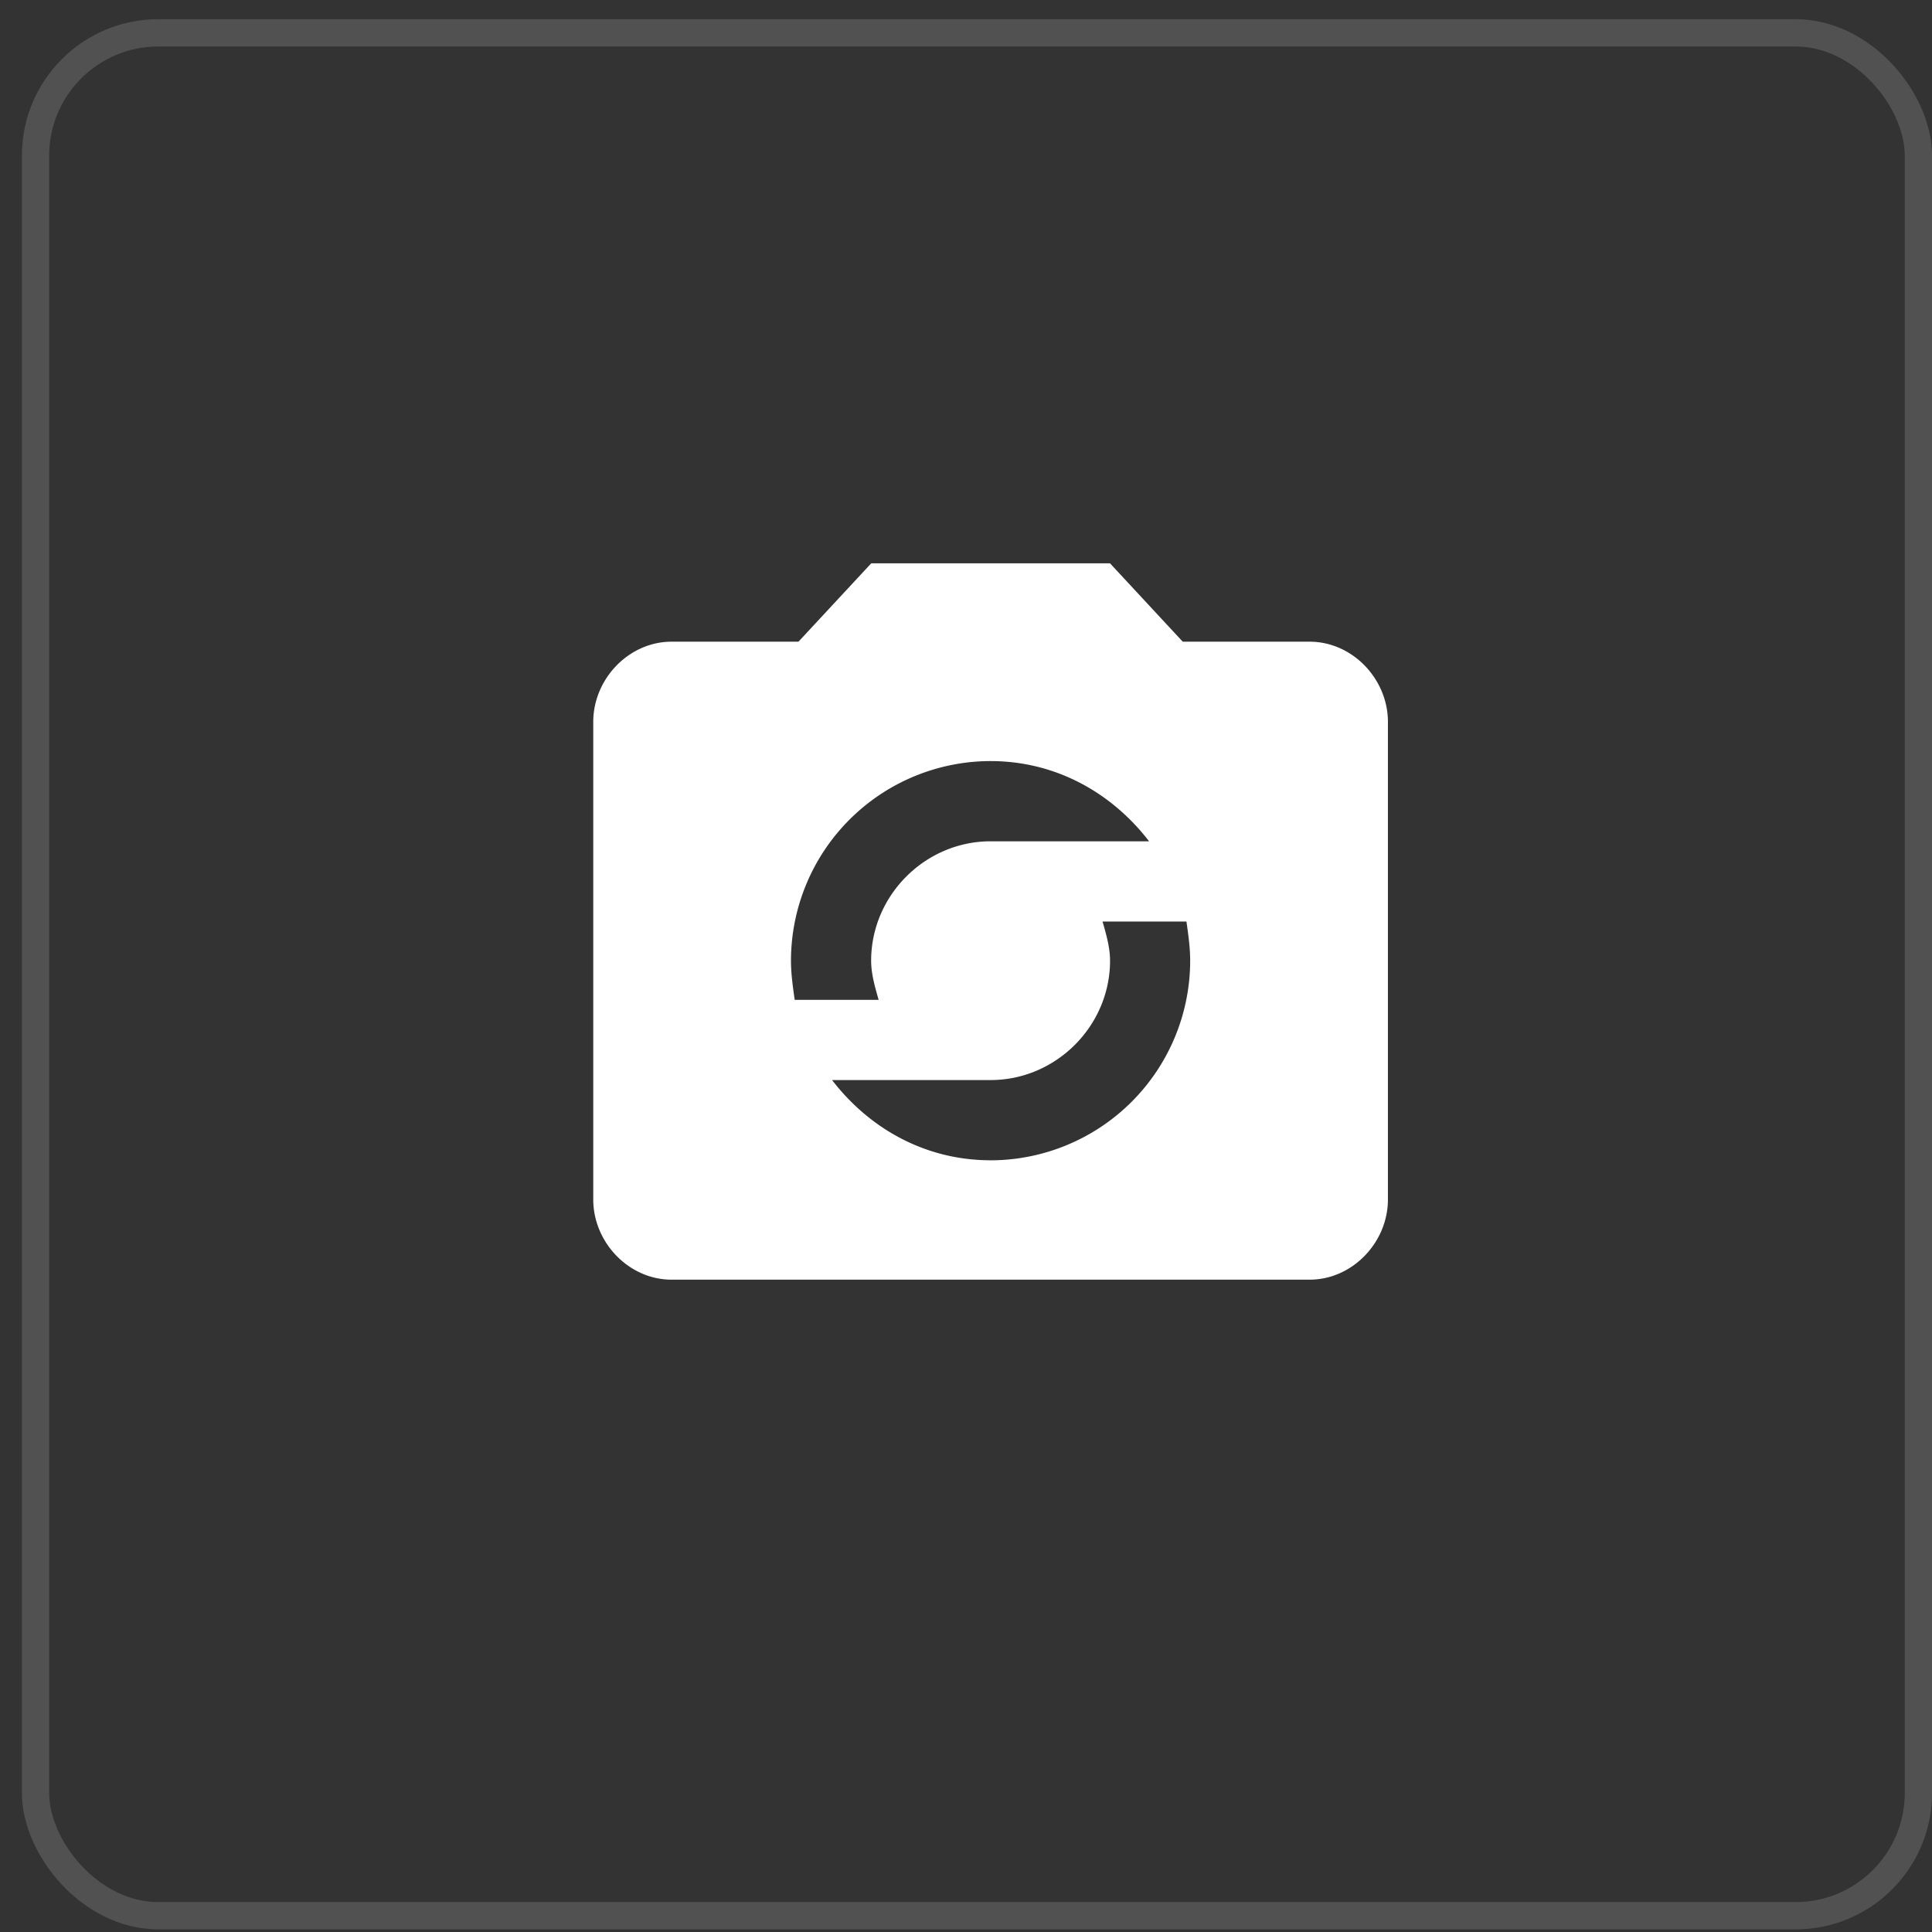
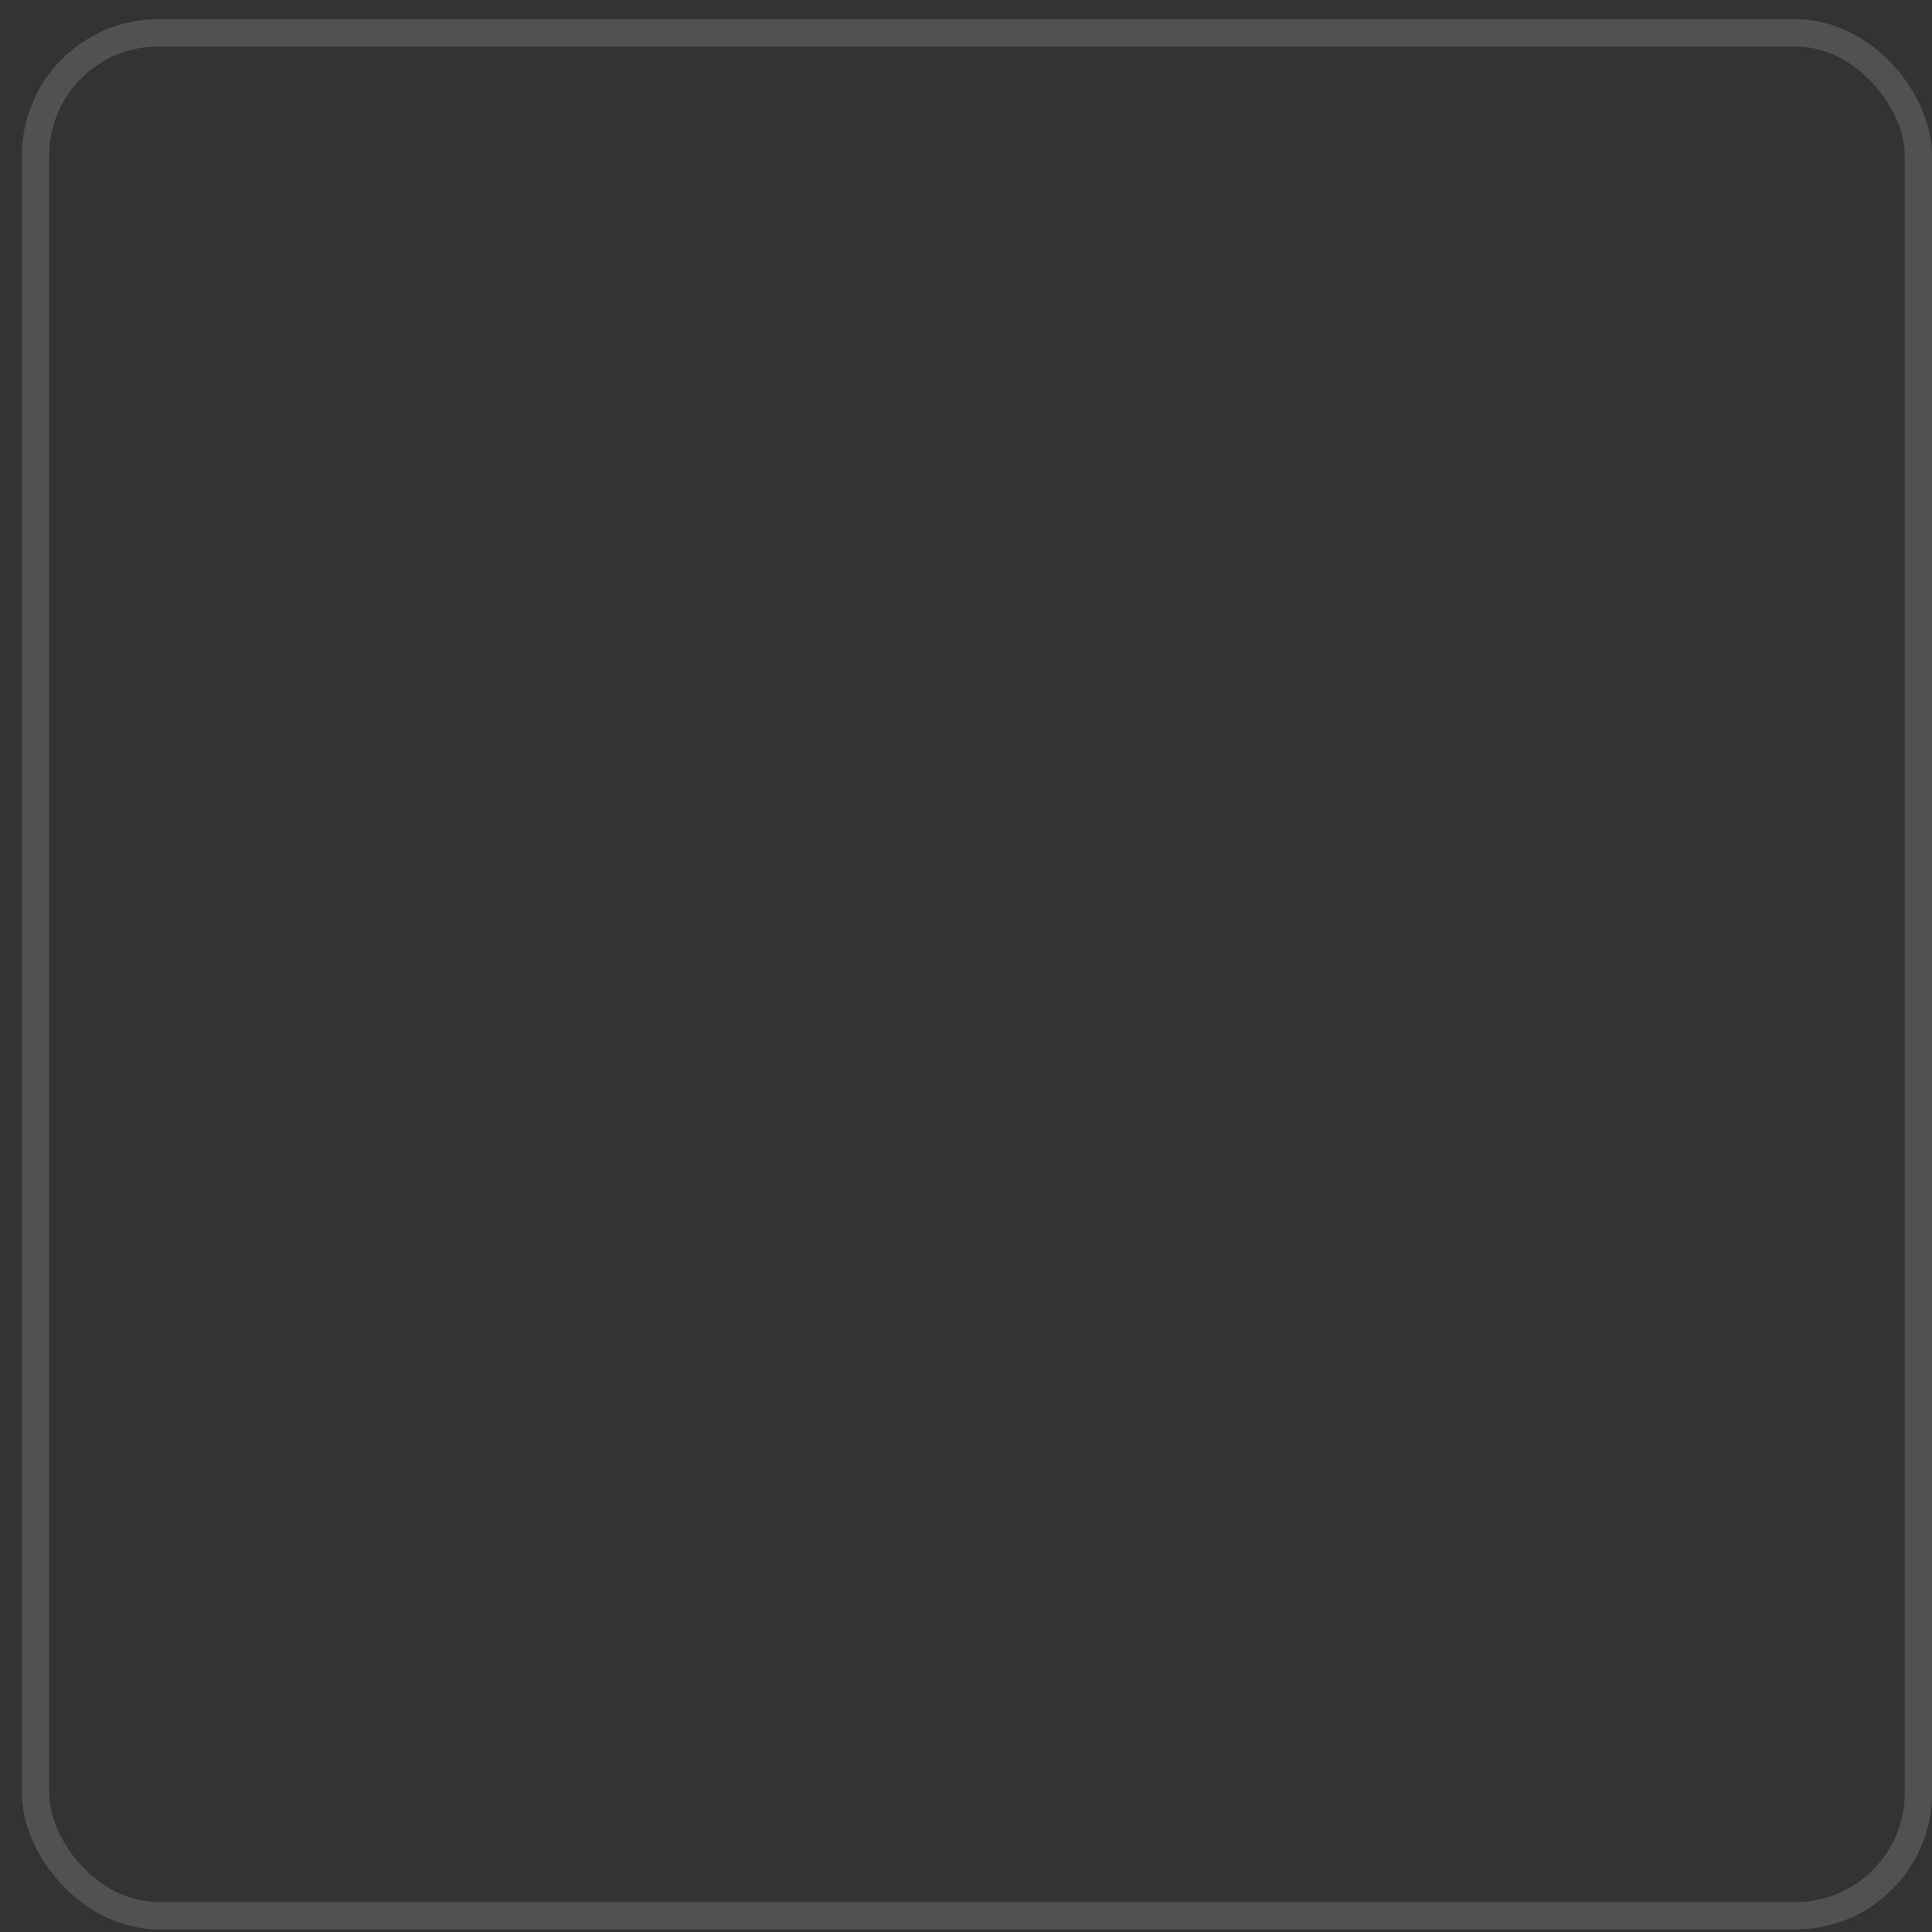
<svg xmlns="http://www.w3.org/2000/svg" width="59" height="59" fill="none">
  <rect width="100%" height="100%" fill="#333333" stroke="none" />
  <rect width="57.5" height="57.5" x="1.085" y="1.003" stroke="#fff" stroke-opacity=".15" stroke-width=".833" rx="3.75" />
-   <path fill="#fff" d="M30.25 35.434a6.103 6.103 0 0 0 6.096-6.096c0-.399-.057-.797-.114-1.196H33.67c.114.399.229.797.229 1.196 0 1.994-1.652 3.645-3.646 3.645H25.41c1.14 1.482 2.849 2.45 4.842 2.45zm0-12.192a6.103 6.103 0 0 0-6.095 6.096c0 .398.057.797.114 1.195h2.563c-.114-.398-.229-.797-.229-1.195 0-1.995 1.652-3.646 3.646-3.646h4.842c-1.14-1.482-2.849-2.45-4.842-2.45zm9.742-3.646c1.31 0 2.393 1.14 2.393 2.45v14.583c0 1.31-1.083 2.45-2.393 2.45H20.51c-1.31 0-2.393-1.14-2.393-2.45V22.046c0-1.31 1.083-2.45 2.393-2.45h3.874l2.222-2.393h7.292l2.221 2.393z" />
</svg>